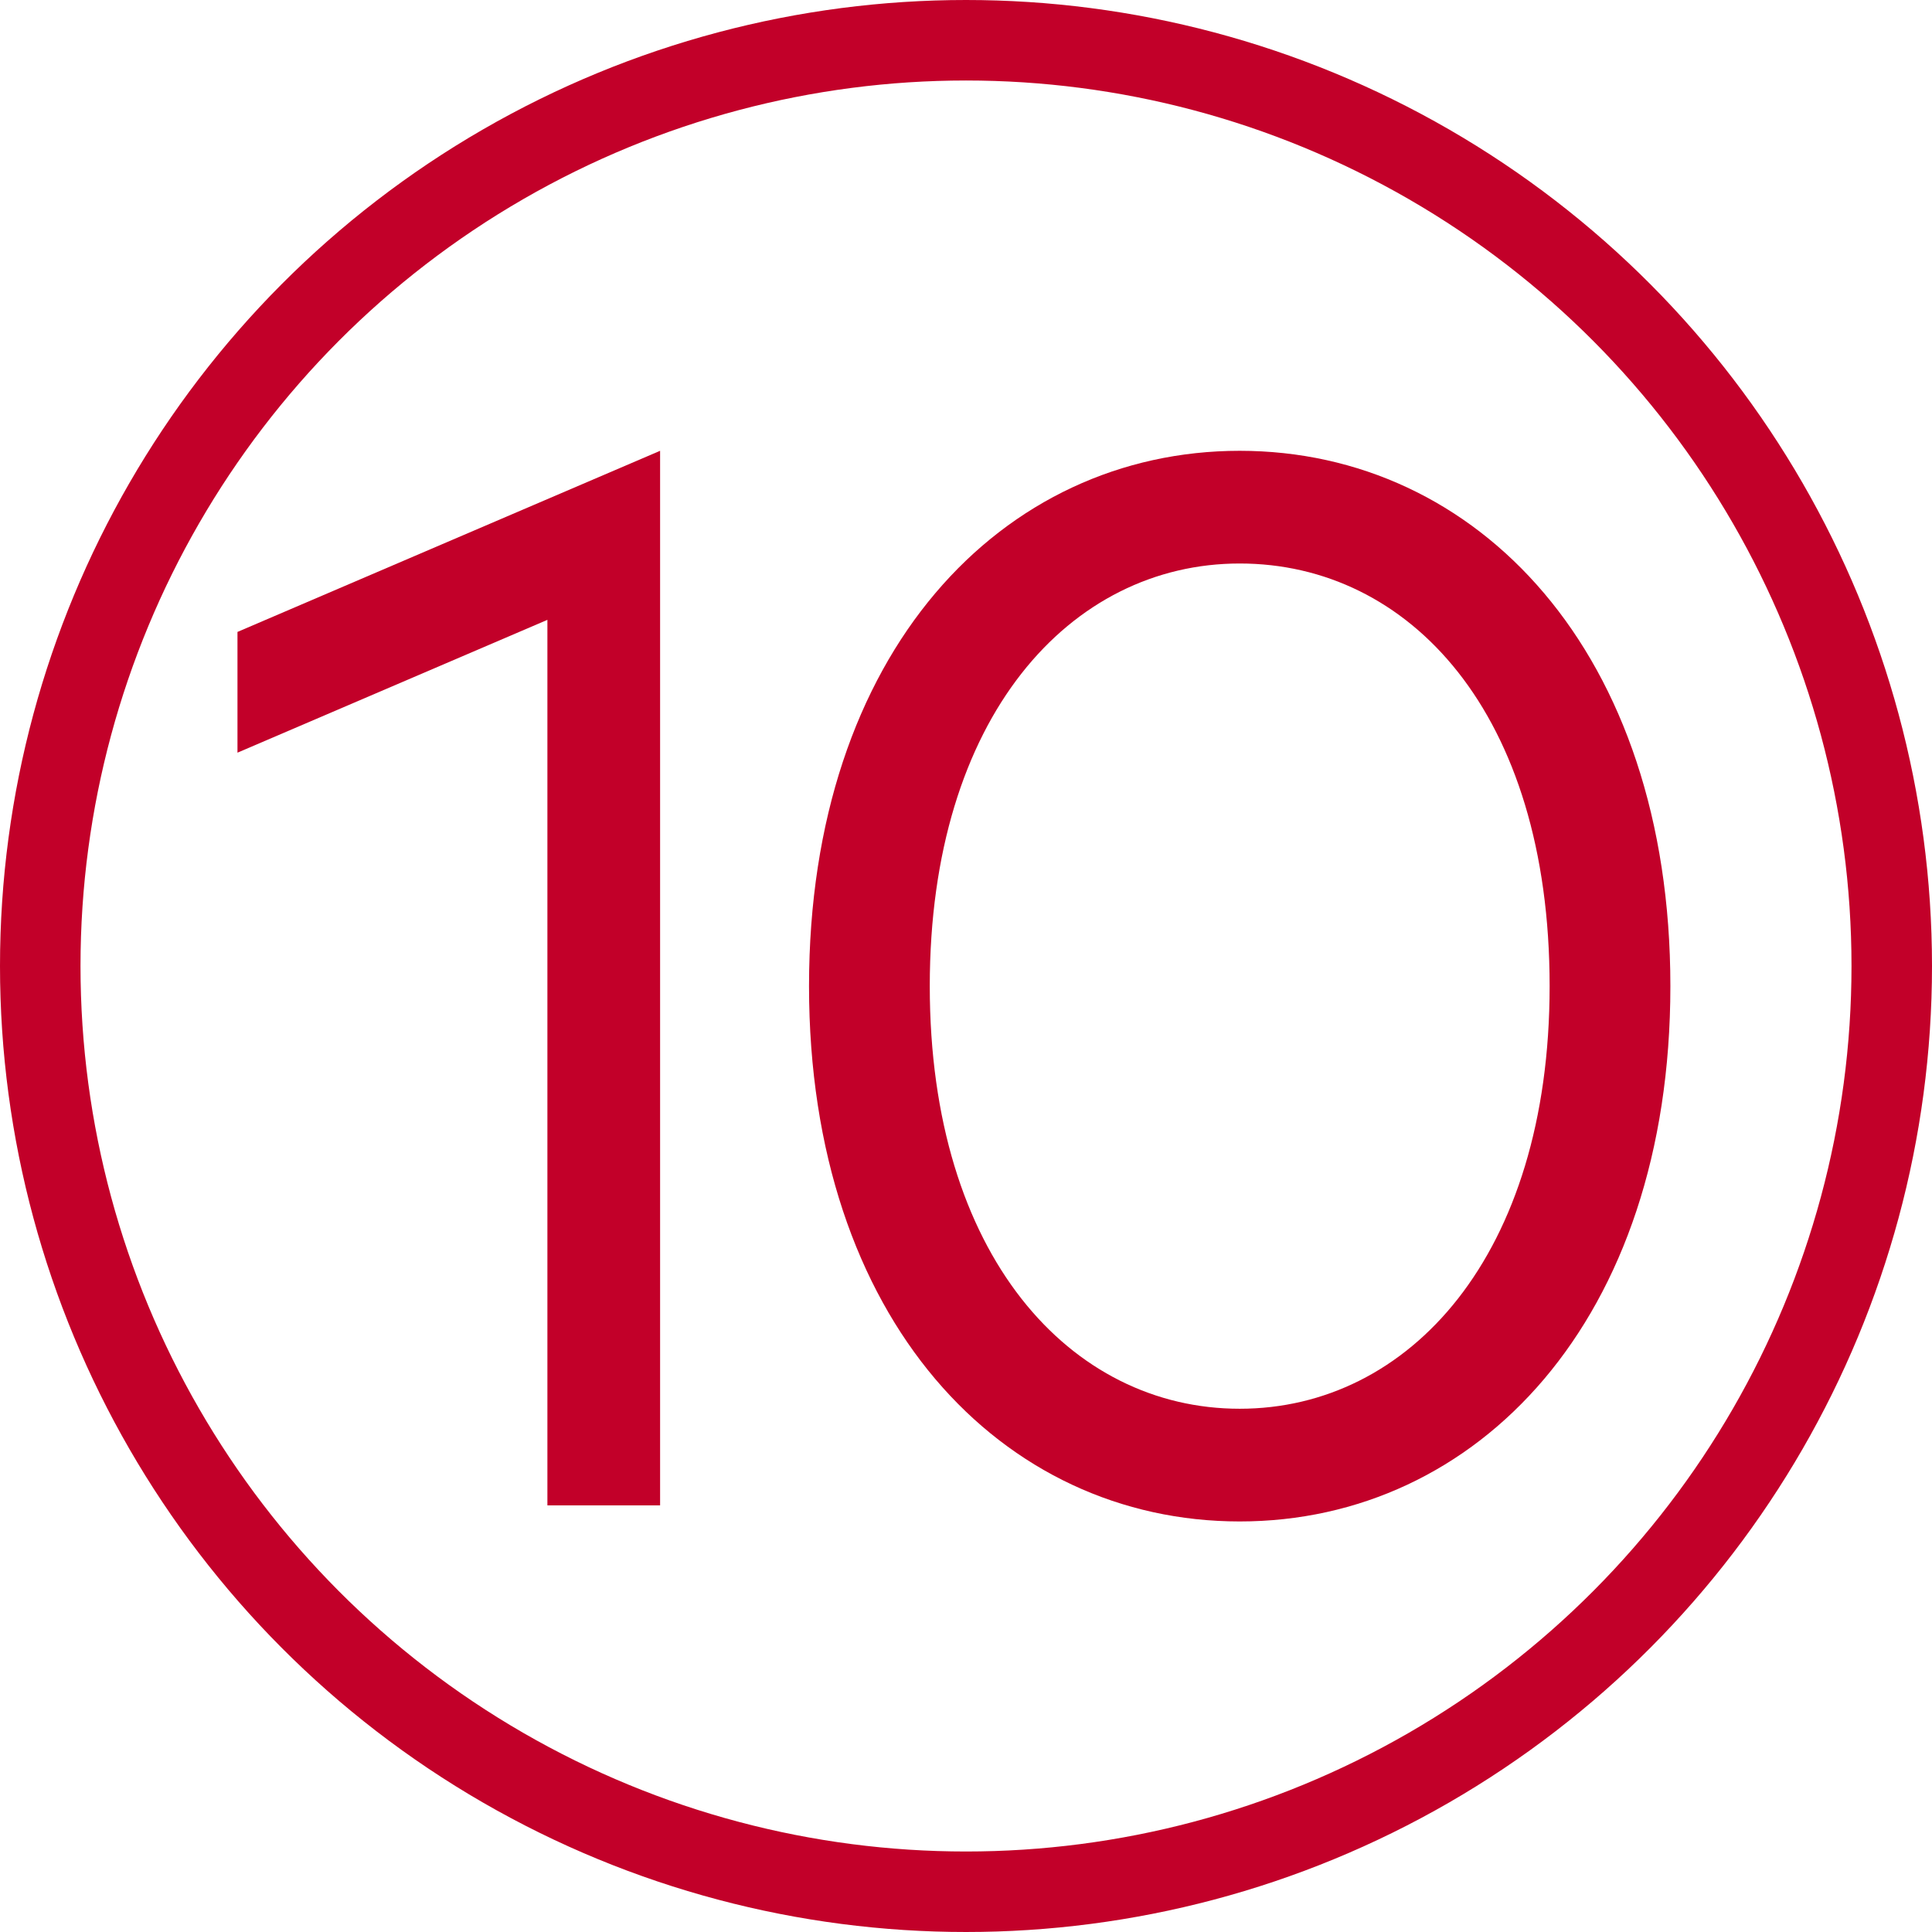
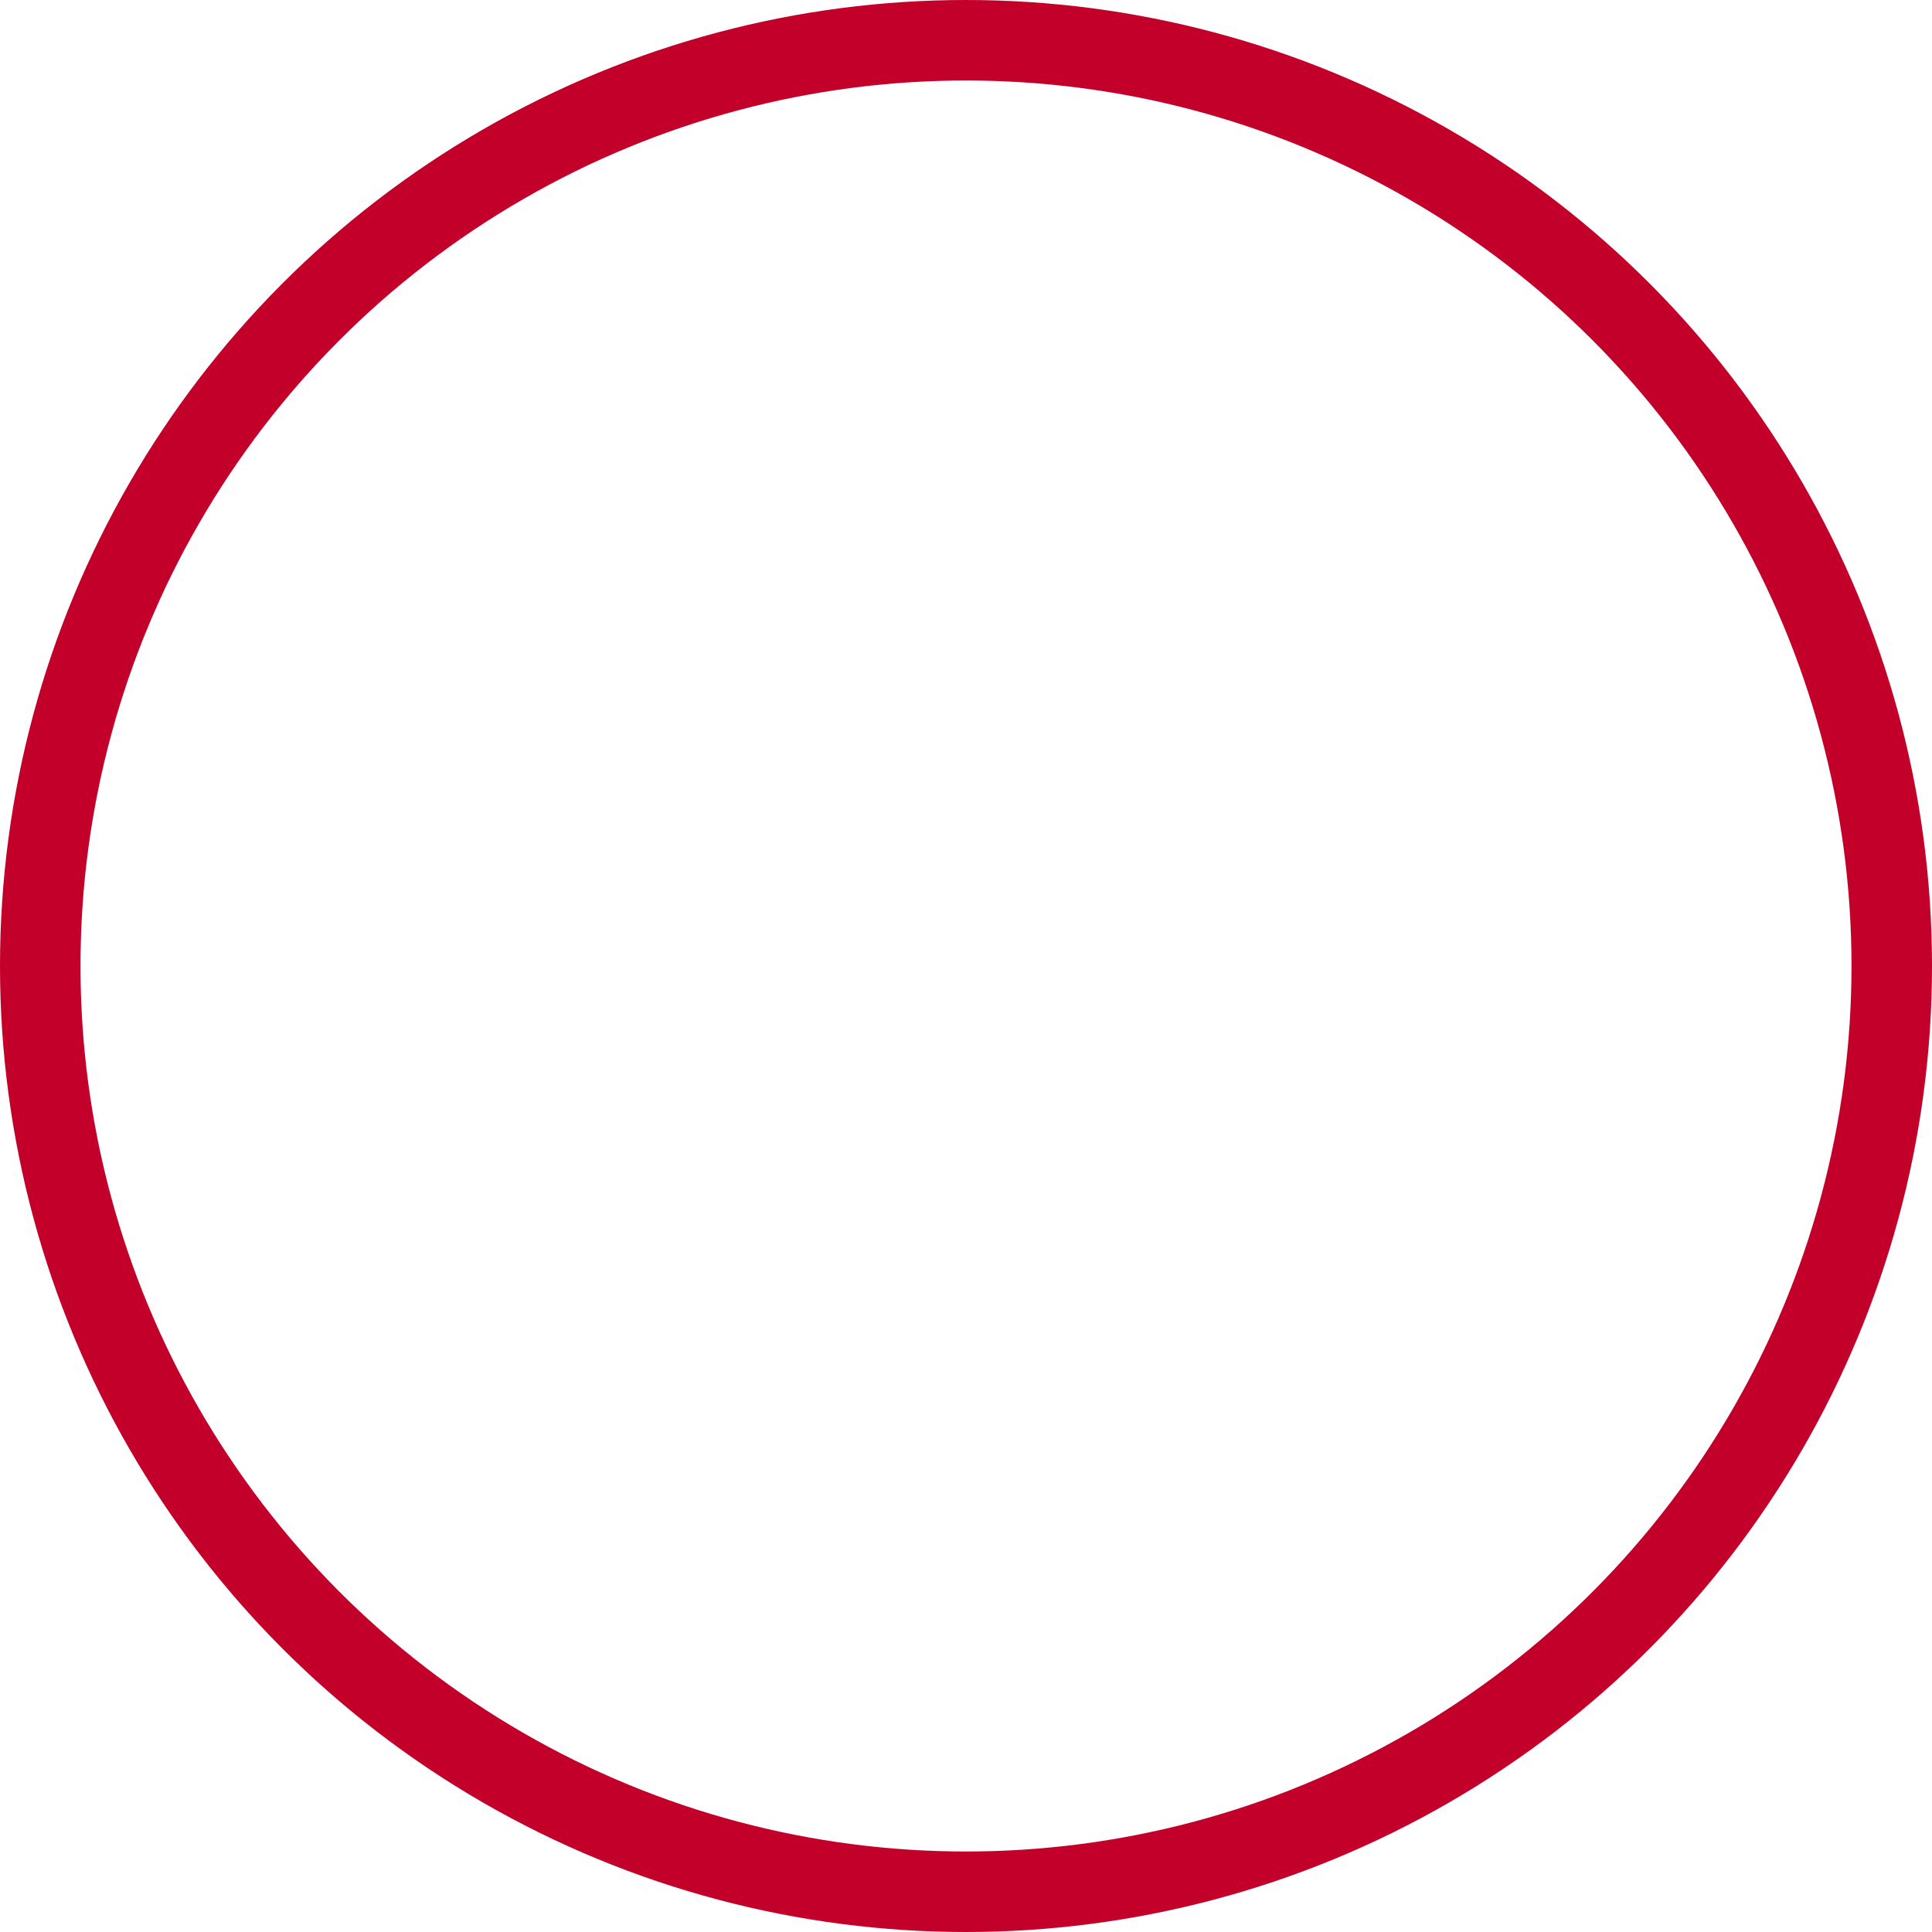
<svg xmlns="http://www.w3.org/2000/svg" version="1.1" viewBox="0 0 48 48">
  <defs>
    <style>
      .cls-1, .cls-2 {
        fill: none;
      }

      .cls-3 {
        fill: #c20029;
      }

      .cls-2 {
        stroke: #c20029;
        stroke-width: 2px;
      }
    </style>
  </defs>
  <g>
    <g id="Layer_1">
      <g id="site-icon-step-6">
        <g id="Group">
          <circle id="Oval" class="cls-2" cx="24" cy="24" r="23" />
        </g>
-         <rect id="Container" class="cls-1" width="48" height="48" />
      </g>
      <g>
-         <path class="cls-3" d="M13.6,37.5V15.4l-7.7,3.3v-3l10.5-4.5v26.2h-2.8Z" />
-         <path class="cls-3" d="M20.1,24.5c0-8.3,4.8-13.3,10.7-13.3s10.7,5,10.7,13.3-4.8,13.3-10.7,13.3-10.7-5-10.7-13.3ZM38.5,24.5c0-6.8-3.5-10.5-7.7-10.5s-7.7,3.8-7.7,10.5,3.5,10.5,7.7,10.5,7.7-3.8,7.7-10.5Z" />
-       </g>
+         </g>
    </g>
  </g>
</svg>